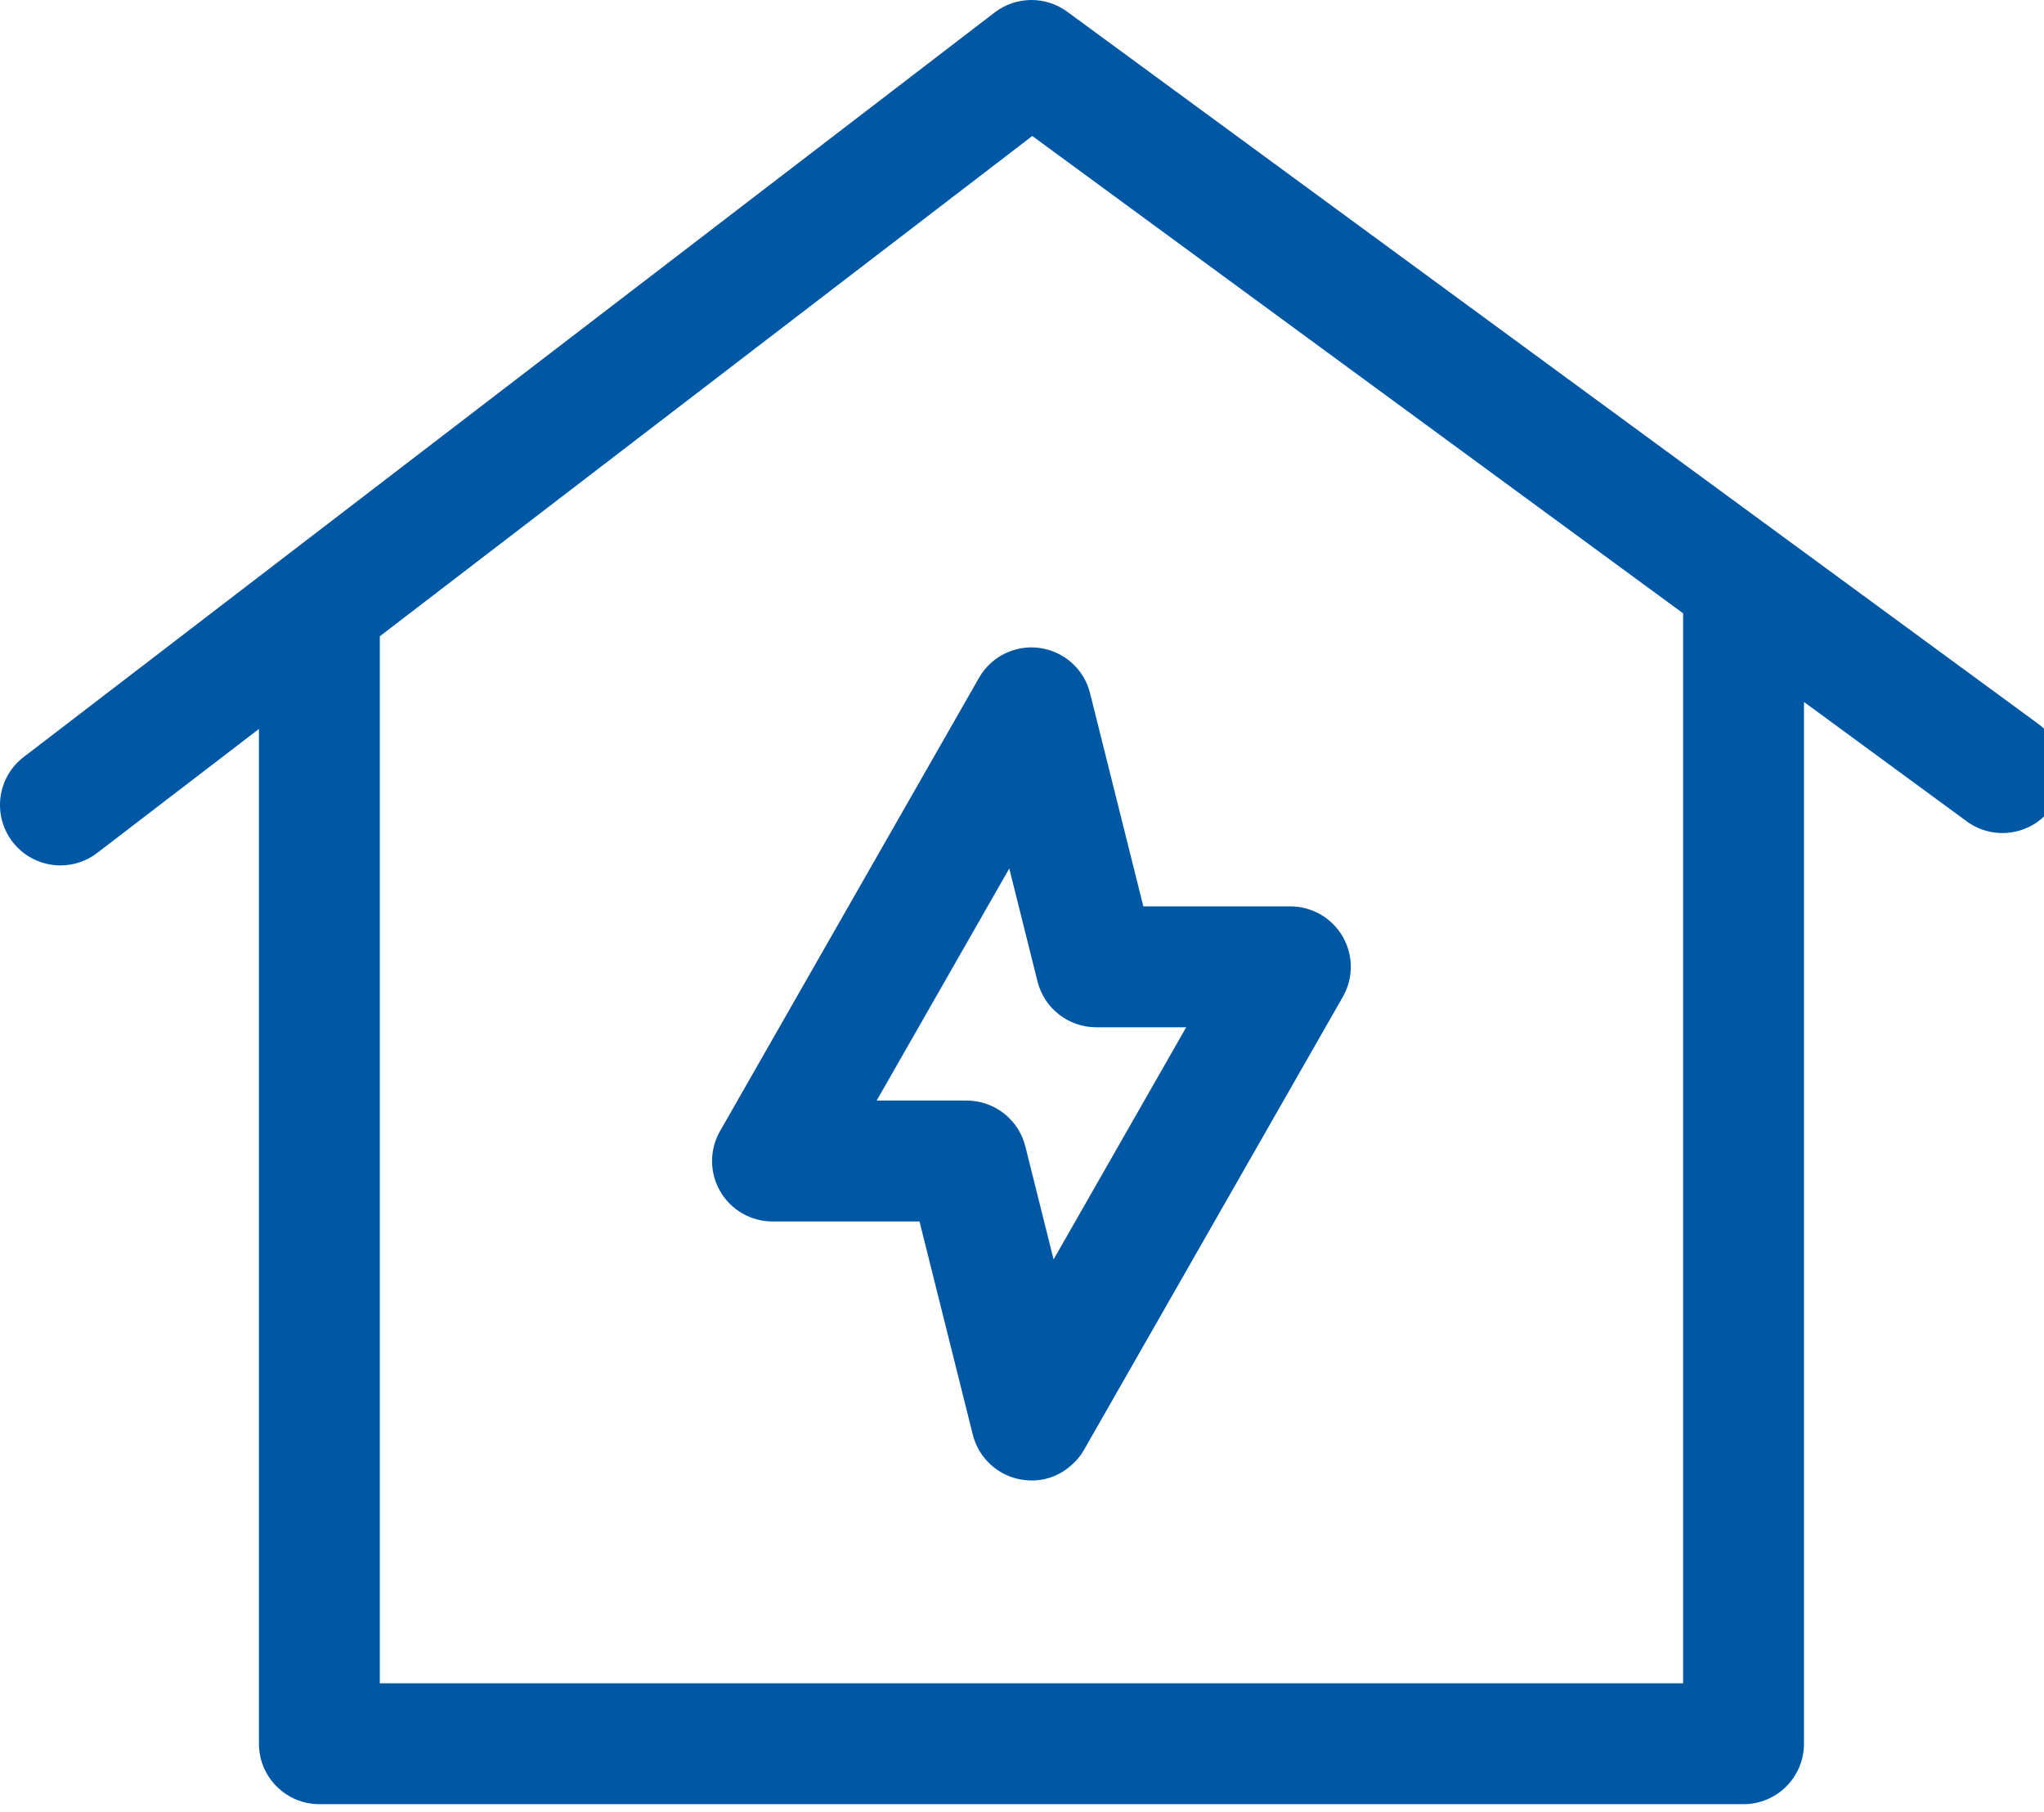
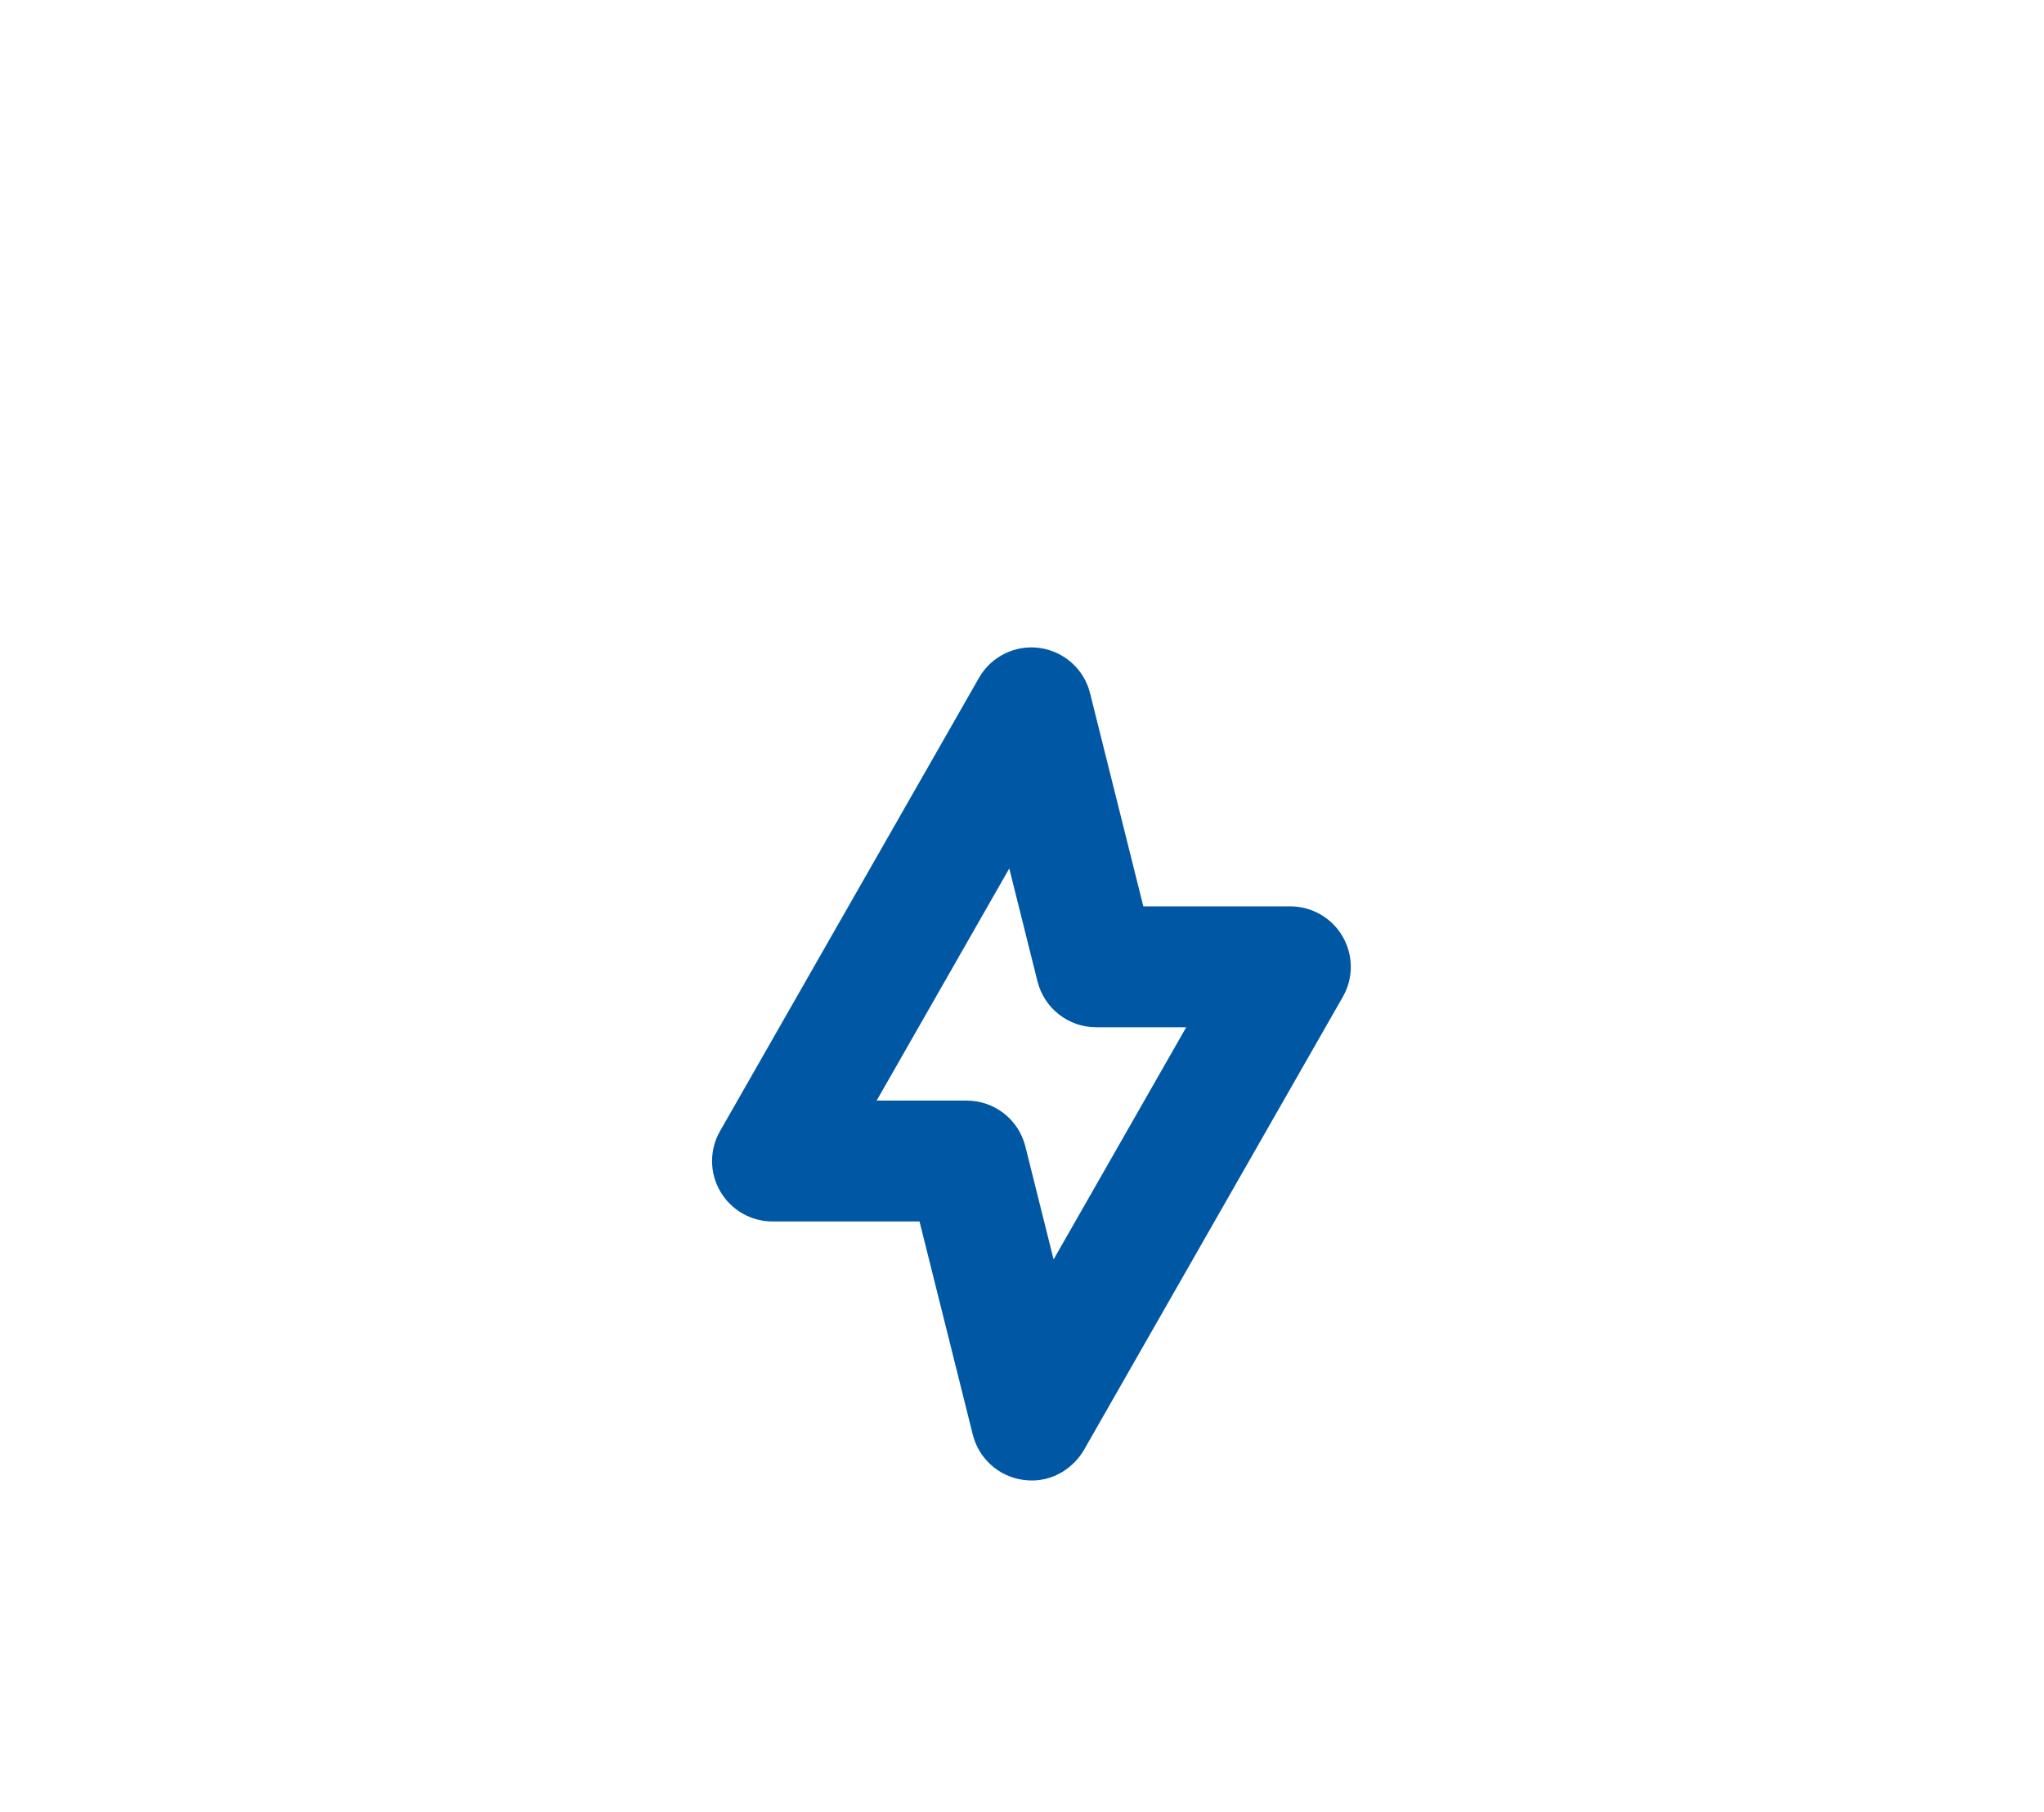
<svg xmlns="http://www.w3.org/2000/svg" width="44" height="39" viewBox="0 0 44 39" fill="none">
  <path d="M21.074 14.59L15.5 24.345C15.269 24.747 15.271 25.242 15.504 25.643C15.737 26.044 16.166 26.291 16.629 26.291H19.794L20.941 30.88C21.07 31.395 21.499 31.781 22.025 31.853C22.709 31.947 23.159 31.514 23.333 31.21L28.907 21.455C29.137 21.053 29.135 20.558 28.902 20.157C28.669 19.756 28.241 19.509 27.777 19.509H24.612L23.465 14.92C23.337 14.405 22.907 14.02 22.381 13.947C21.854 13.874 21.337 14.129 21.074 14.59ZM23.597 22.111H25.535L22.68 27.108L22.072 24.675C21.927 24.096 21.407 23.689 20.809 23.689H18.871L21.726 18.693L22.334 21.125C22.479 21.704 23 22.111 23.597 22.111Z" fill="#0058A4" />
-   <path d="M43.875 15.58L22.973 0.252C22.507 -0.09 21.871 -0.083 21.412 0.268L0.51 16.294C-0.061 16.731 -0.169 17.547 0.269 18.118C0.525 18.452 0.911 18.627 1.302 18.627C1.578 18.627 1.857 18.54 2.093 18.358L5.574 15.69V37.532C5.574 38.25 6.157 38.833 6.875 38.833H37.532C38.251 38.833 38.833 38.25 38.833 37.532V15.109L42.336 17.678C42.916 18.103 43.73 17.978 44.155 17.399C44.58 16.819 44.455 16.005 43.875 15.58ZM36.231 36.231H8.176V13.695L22.221 2.927L36.231 13.201V36.231Z" fill="#0058A4" />
</svg>